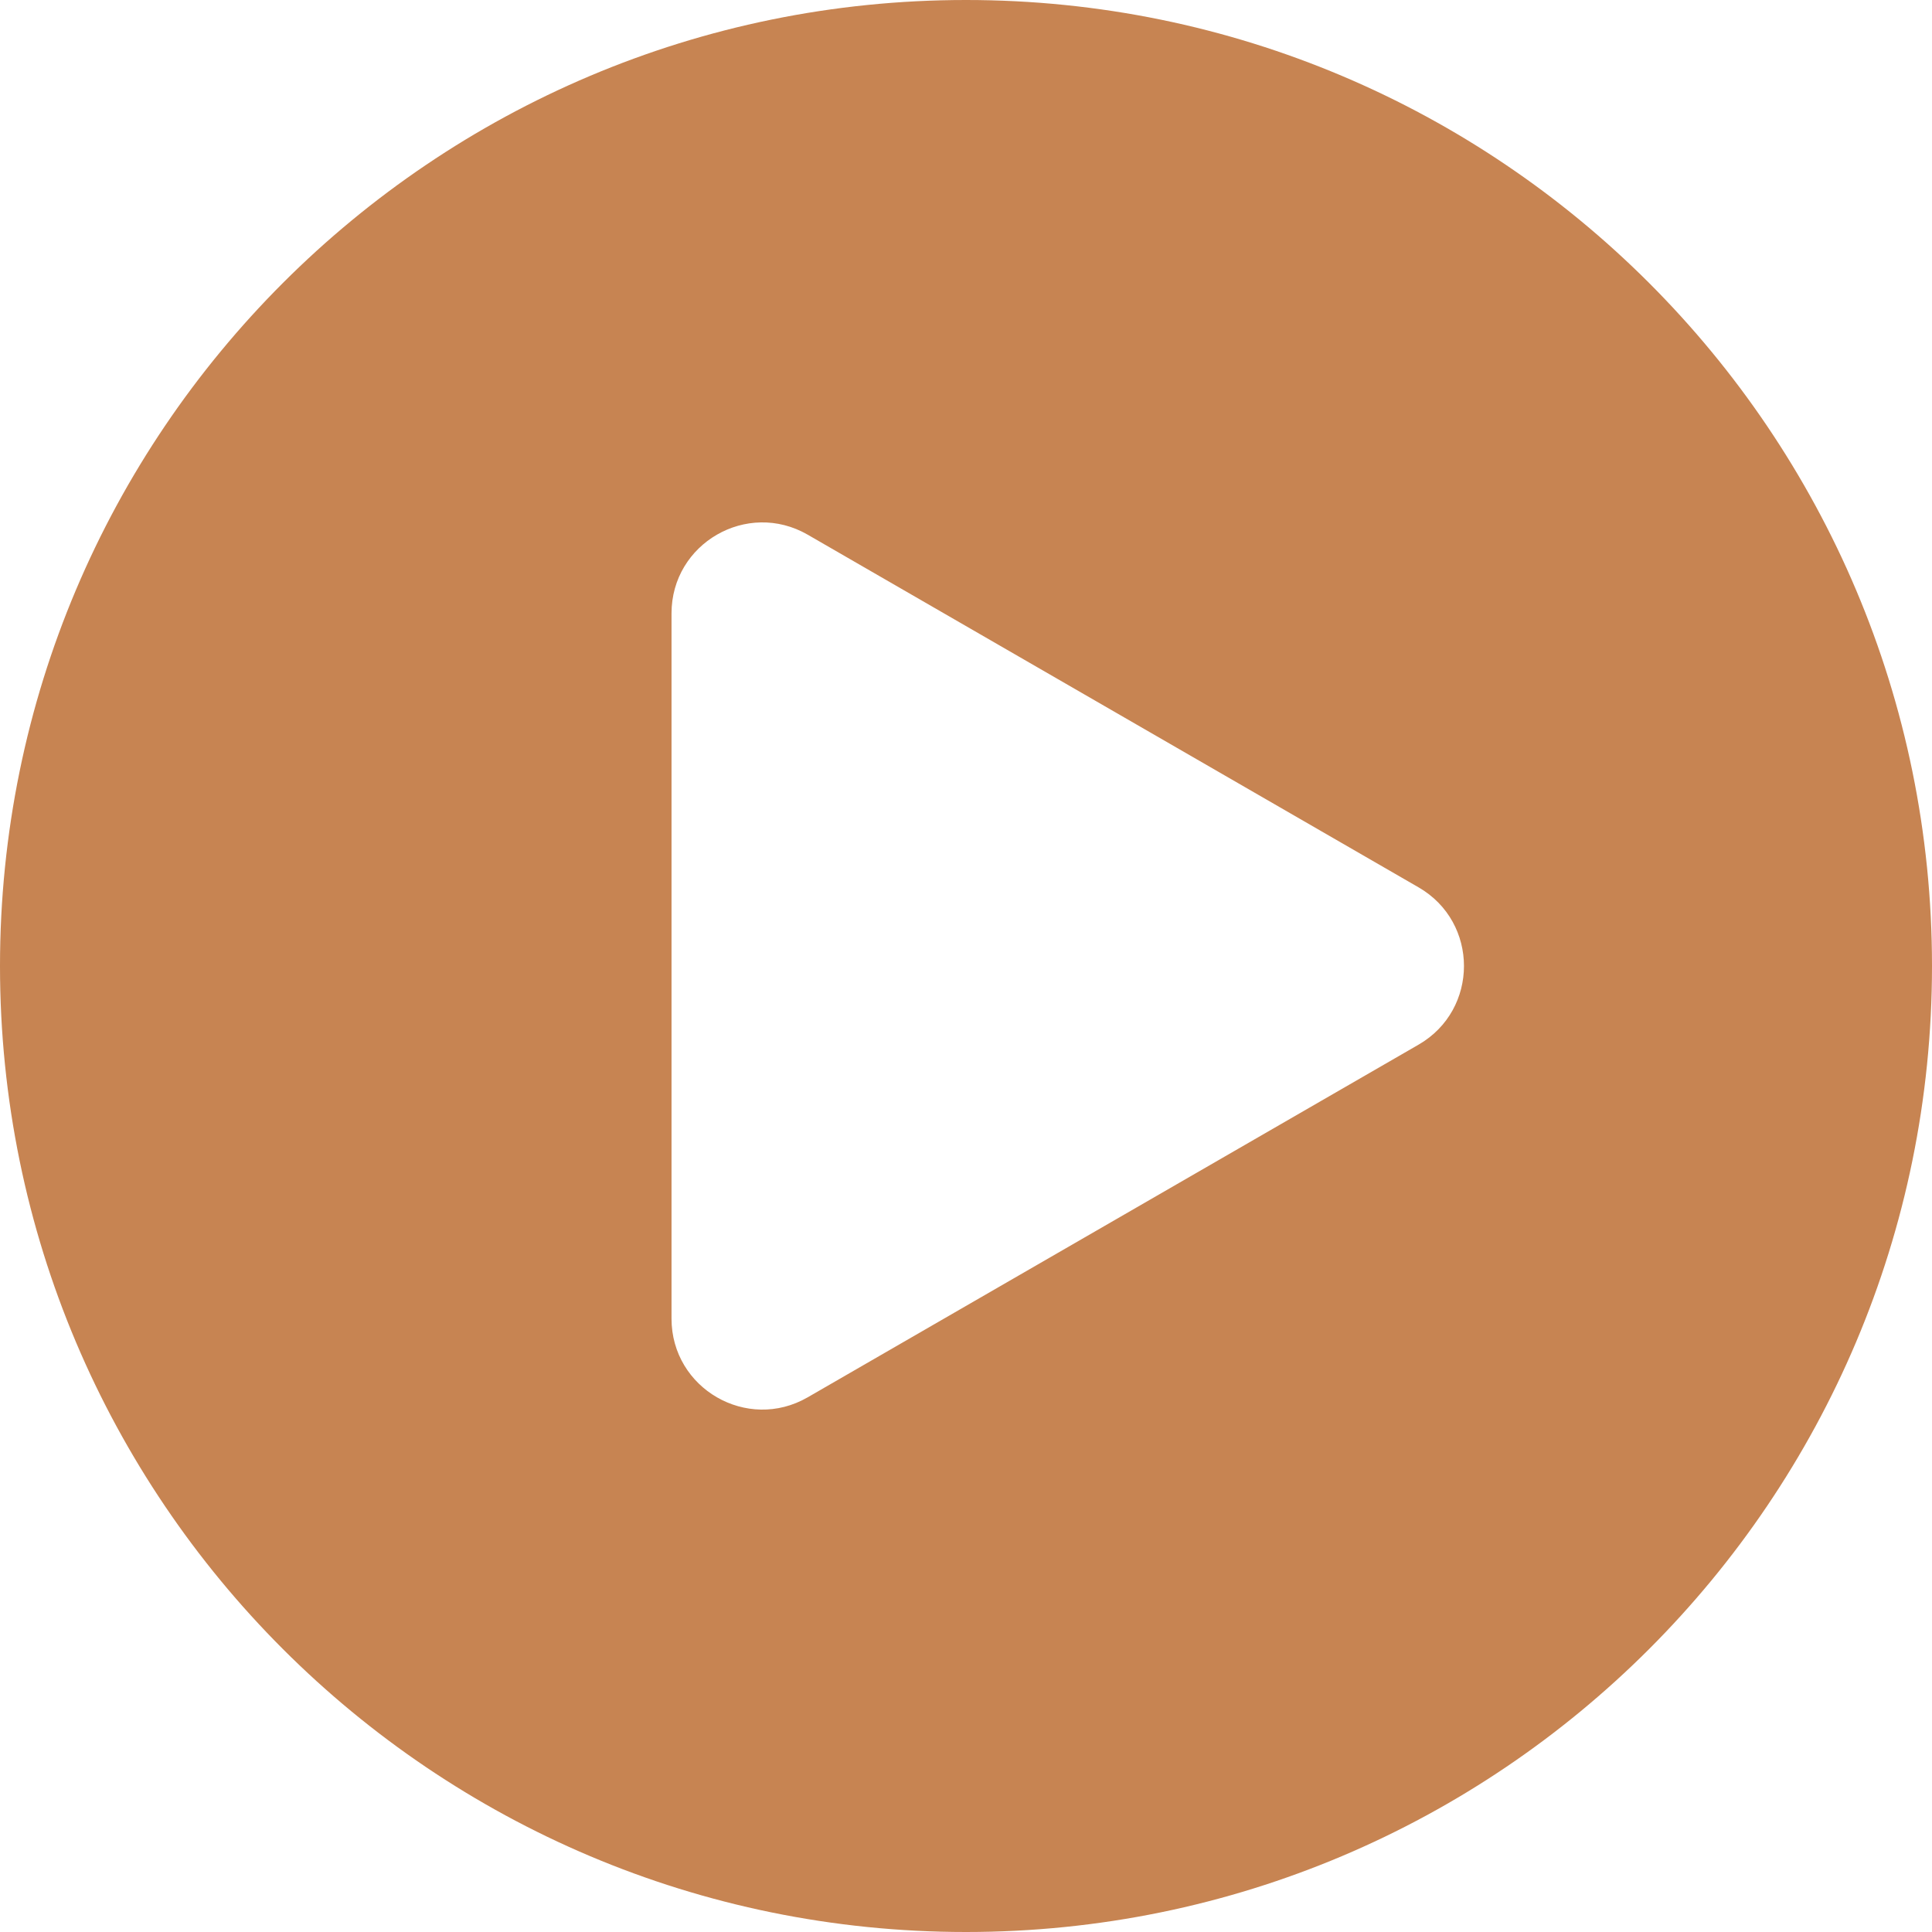
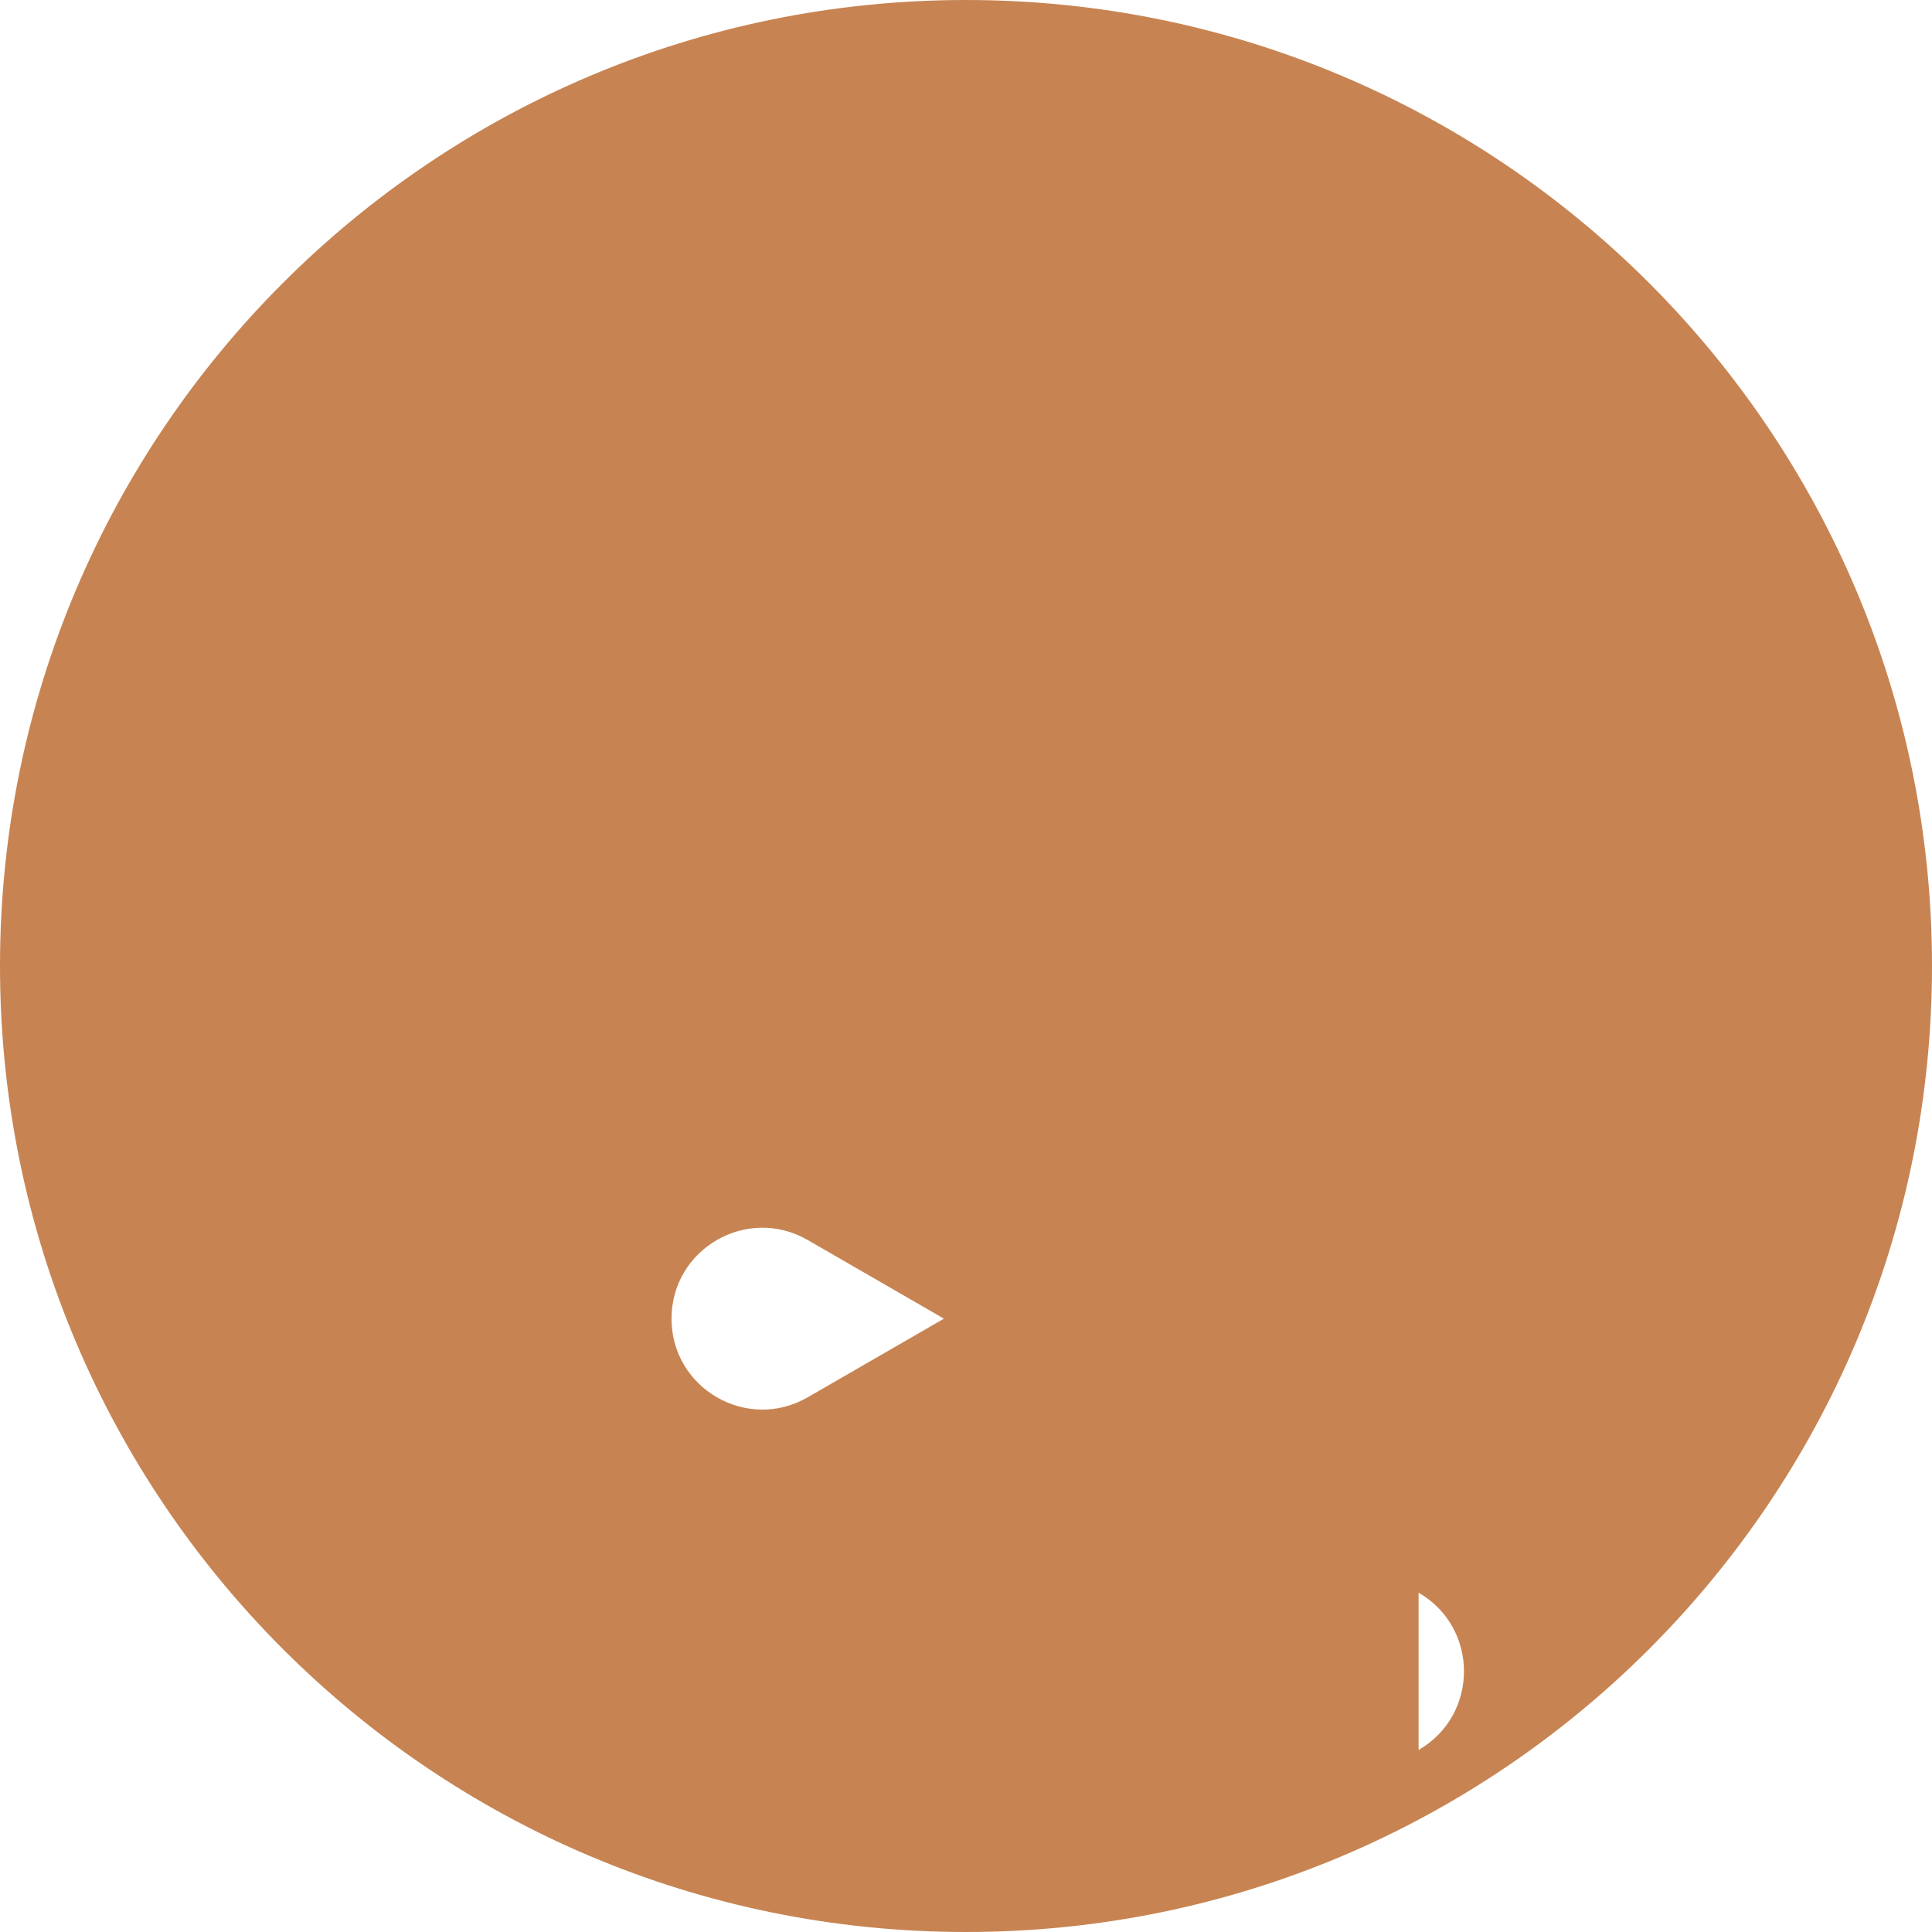
<svg xmlns="http://www.w3.org/2000/svg" version="1.1" width="250.36" height="250.36">
  <svg id="SvgjsSvg1002" data-name="Calque 1" viewBox="124.82 124.82 250.36 250.36">
    <defs>
      <style>
      .cls-1 {
        fill: #c78452;
      }
    </style>
    </defs>
-     <path class="cls-1" d="M250,124.82c-69.13,0-125.18,56.04-125.18,125.18s56.04,125.18,125.18,125.18,125.18-56.04,125.18-125.18-56.05-125.18-125.18-125.18ZM308.65,260.19l-79.16,45.7c-7.84,4.53-17.65-1.13-17.65-10.19v-91.4c0-9.06,9.8-14.72,17.65-10.19l79.16,45.7c7.84,4.53,7.84,15.85,0,20.38Z" />
+     <path class="cls-1" d="M250,124.82c-69.13,0-125.18,56.04-125.18,125.18s56.04,125.18,125.18,125.18,125.18-56.04,125.18-125.18-56.05-125.18-125.18-125.18ZM308.65,260.19l-79.16,45.7c-7.84,4.53-17.65-1.13-17.65-10.19c0-9.06,9.8-14.72,17.65-10.19l79.16,45.7c7.84,4.53,7.84,15.85,0,20.38Z" />
  </svg>
  <style>@media (prefers-color-scheme: light) { :root { filter: none; } }
@media (prefers-color-scheme: dark) { :root { filter: none; } }
</style>
</svg>